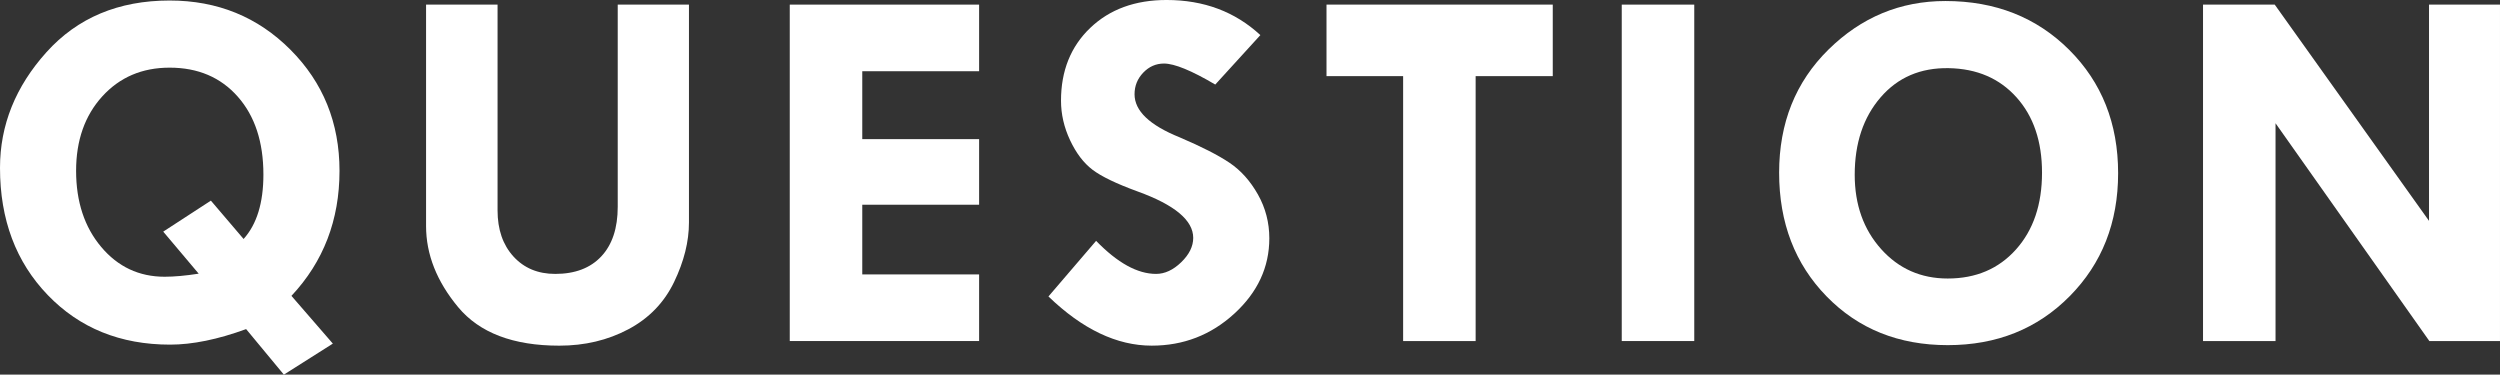
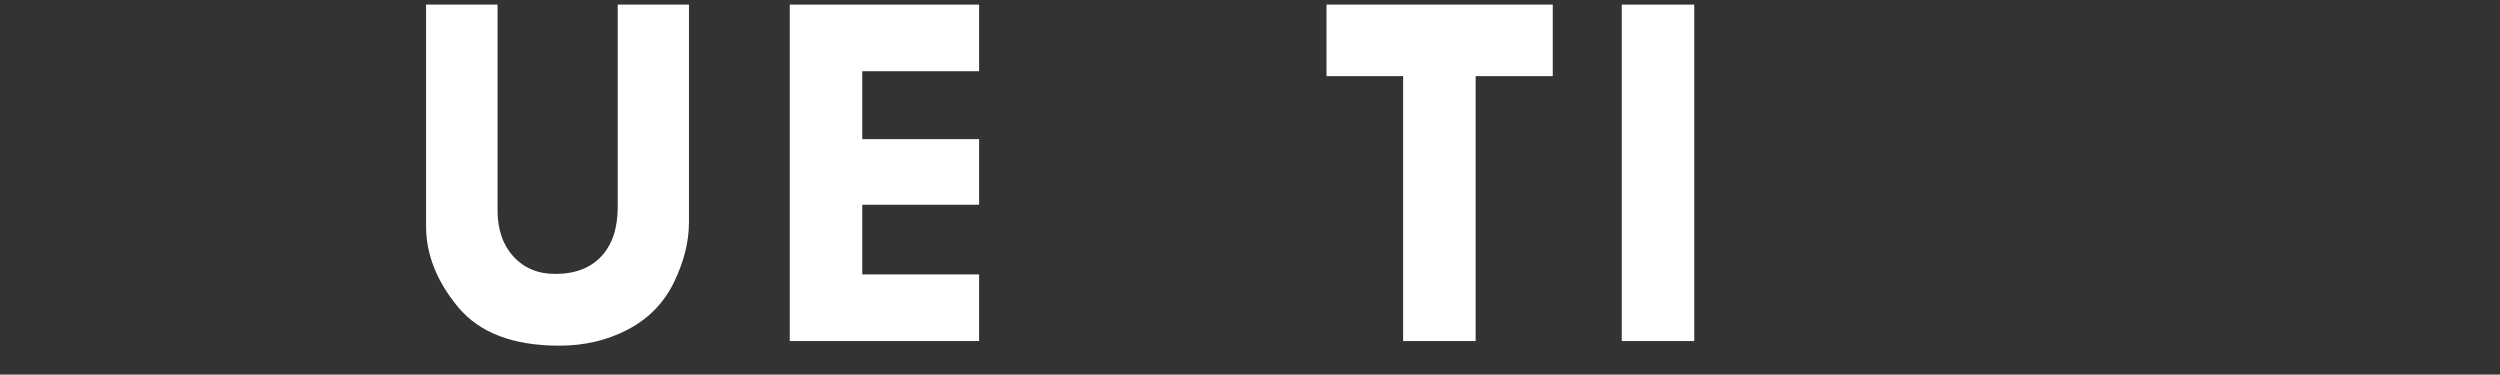
<svg xmlns="http://www.w3.org/2000/svg" id="b" viewBox="0 0 476.406 71.391">
  <rect x="0" y="0" width="476.406" height="71.391" fill="#333333" stroke="none" />
  <defs>
    <style>.d{fill:#fff;stroke-width:0px;}</style>
  </defs>
  <g id="c">
-     <path class="d" d="M55.537,56.379l7.89,9.099-9.332,5.913-7.193-8.678c-5.401,1.974-10.233,2.961-14.495,2.961-9.469,0-17.237-3.149-23.306-9.448C3.033,49.927,0,41.846,0,31.982c0-8.138,2.954-15.486,8.862-22.046C14.771,3.377,22.591.098,32.324.098c9.114,0,16.789,3.124,23.022,9.373,6.233,6.249,9.351,13.944,9.351,23.088,0,9.373-3.053,17.313-9.16,23.821ZM37.862,52.149l-6.757-8.01,9.081-5.906,6.232,7.307c2.518-2.794,3.777-6.887,3.777-12.28,0-6.204-1.628-11.15-4.883-14.837-3.255-3.688-7.585-5.531-12.988-5.531-5.241,0-9.521,1.829-12.842,5.486-3.32,3.657-4.98,8.38-4.98,14.167,0,5.885,1.593,10.721,4.779,14.509,3.186,3.788,7.218,5.682,12.095,5.682,1.82,0,3.982-.195,6.486-.585Z" />
    <path class="d" d="M81.193.879h13.623v39.209c0,3.646,1.009,6.576,3.027,8.789,2.018,2.214,4.671,3.32,7.959,3.32,3.776,0,6.706-1.115,8.789-3.345,2.083-2.229,3.125-5.379,3.125-9.448V.879h13.574v41.504c0,3.646-.944,7.43-2.832,11.353-1.888,3.923-4.793,6.926-8.716,9.009-3.923,2.083-8.309,3.125-13.159,3.125-8.789,0-15.218-2.449-19.287-7.349-4.07-4.899-6.104-10.05-6.104-15.454V.879Z" />
    <path class="d" d="M150.498.879h36.084v12.695h-22.266v12.939h22.266v12.5h-22.266v13.281h22.266v12.695h-36.084V.879Z" />
-     <path class="d" d="M240.176,6.689l-8.594,9.424c-4.525-2.669-7.78-4.004-9.766-4.004-1.53,0-2.849.578-3.955,1.733-1.107,1.155-1.66,2.53-1.66,4.124,0,3.157,2.864,5.892,8.594,8.203,4.199,1.792,7.373,3.412,9.521,4.86,2.148,1.449,3.947,3.459,5.396,6.03,1.448,2.572,2.173,5.355,2.173,8.35,0,5.501-2.222,10.287-6.665,14.355-4.443,4.069-9.692,6.104-15.747,6.104-6.641,0-13.2-3.125-19.678-9.375l9.082-10.596c4.069,4.199,7.877,6.299,11.426,6.299,1.66,0,3.255-.739,4.785-2.216,1.53-1.477,2.295-3.028,2.295-4.651,0-3.344-3.532-6.292-10.596-8.844-4.037-1.473-6.901-2.851-8.594-4.137-1.693-1.286-3.117-3.157-4.272-5.615-1.156-2.458-1.733-4.972-1.733-7.544,0-5.696,1.855-10.319,5.566-13.867,3.711-3.548,8.561-5.322,14.551-5.322,7.096,0,13.053,2.23,17.871,6.689Z" />
    <path class="d" d="M252.783.879h43.115v13.623h-14.697v50.488h-13.818V14.502h-14.6V.879Z" />
    <path class="d" d="M309.044.879h13.818v64.111h-13.818V.879Z" />
-     <path class="d" d="M339.035,32.91c0-9.473,3.133-17.293,9.399-23.462,6.266-6.168,13.696-9.253,22.29-9.253,9.505,0,17.366,3.101,23.584,9.302,6.217,6.201,9.326,14.038,9.326,23.511,0,9.408-3.076,17.22-9.229,23.438-6.152,6.218-13.9,9.326-23.242,9.326-9.343,0-17.033-3.092-23.071-9.277-6.039-6.185-9.058-14.046-9.058-23.584ZM371.359,12.988c-5.371-.098-9.701,1.758-12.988,5.566-3.288,3.809-4.932,8.724-4.932,14.746,0,5.697,1.676,10.417,5.029,14.16,3.353,3.744,7.584,5.615,12.695,5.615,5.371,0,9.709-1.847,13.013-5.542,3.304-3.694,4.956-8.569,4.956-14.624,0-5.957-1.62-10.742-4.858-14.355-3.239-3.613-7.544-5.469-12.915-5.566Z" />
-     <path class="d" d="M462.88.879h13.525v64.111h-13.46l-29.313-41.504v41.504h-13.818V.879h13.664l29.402,41.211V.879Z" />
  </g>
</svg>